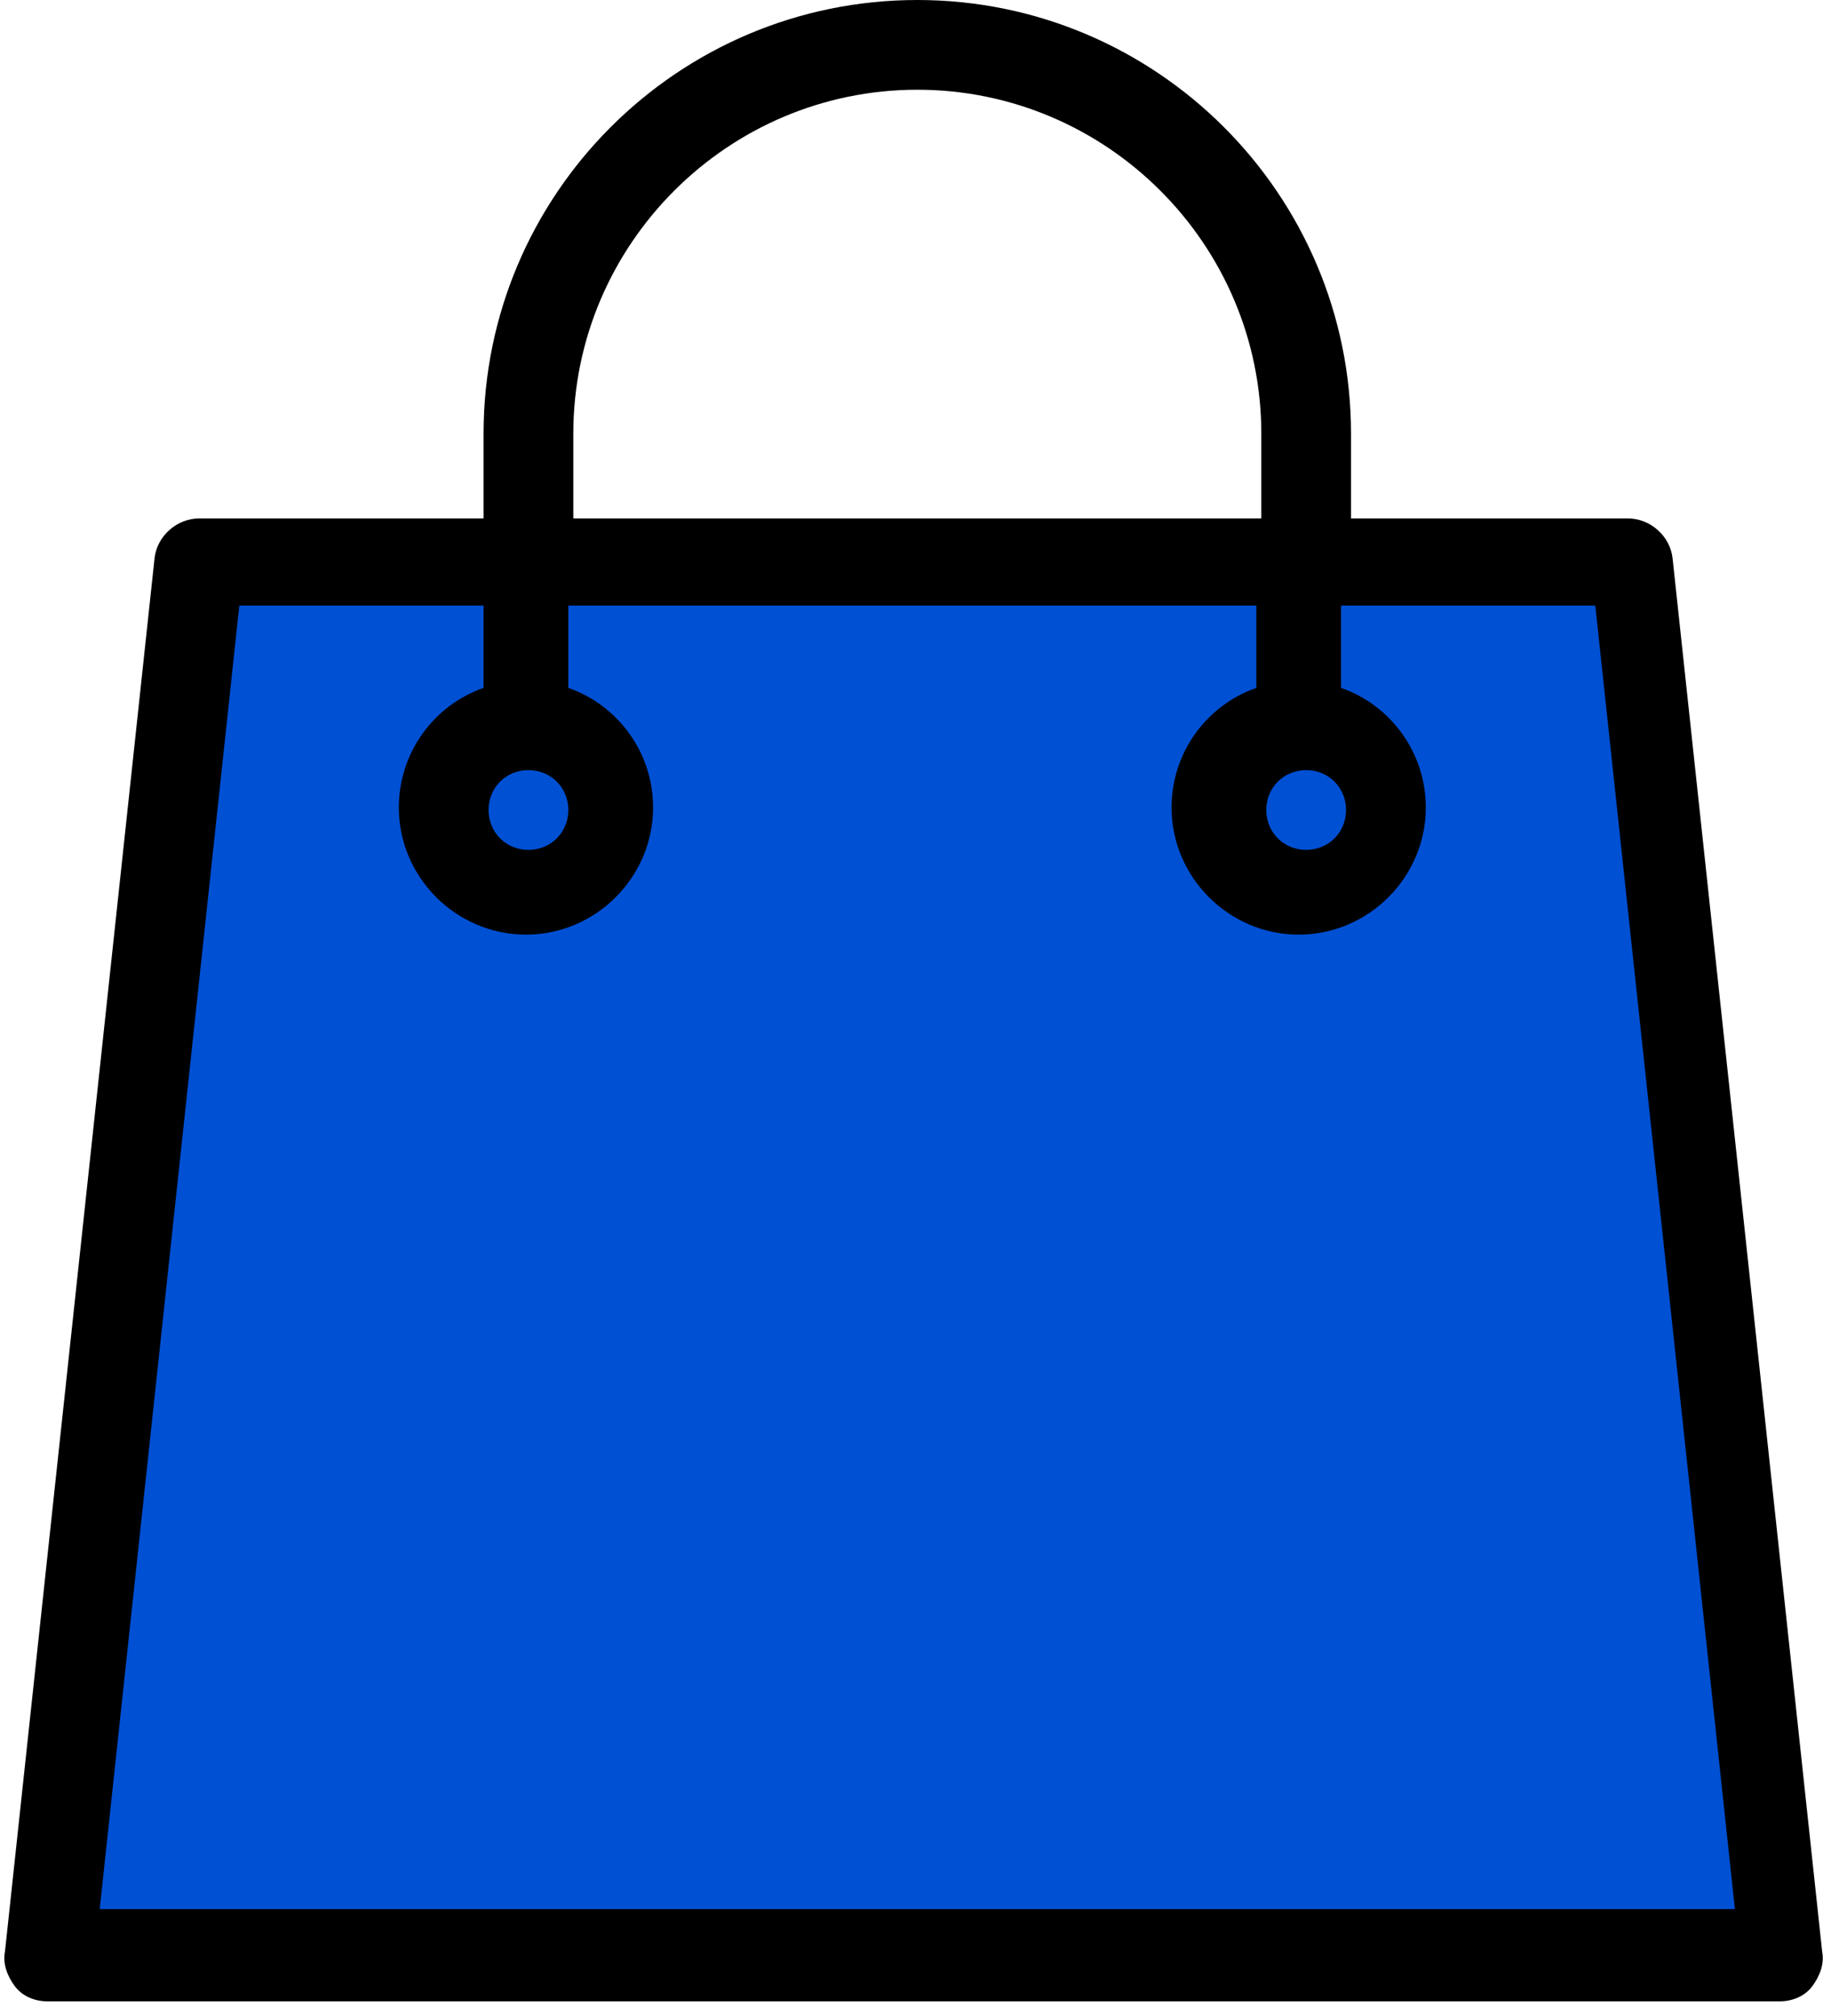
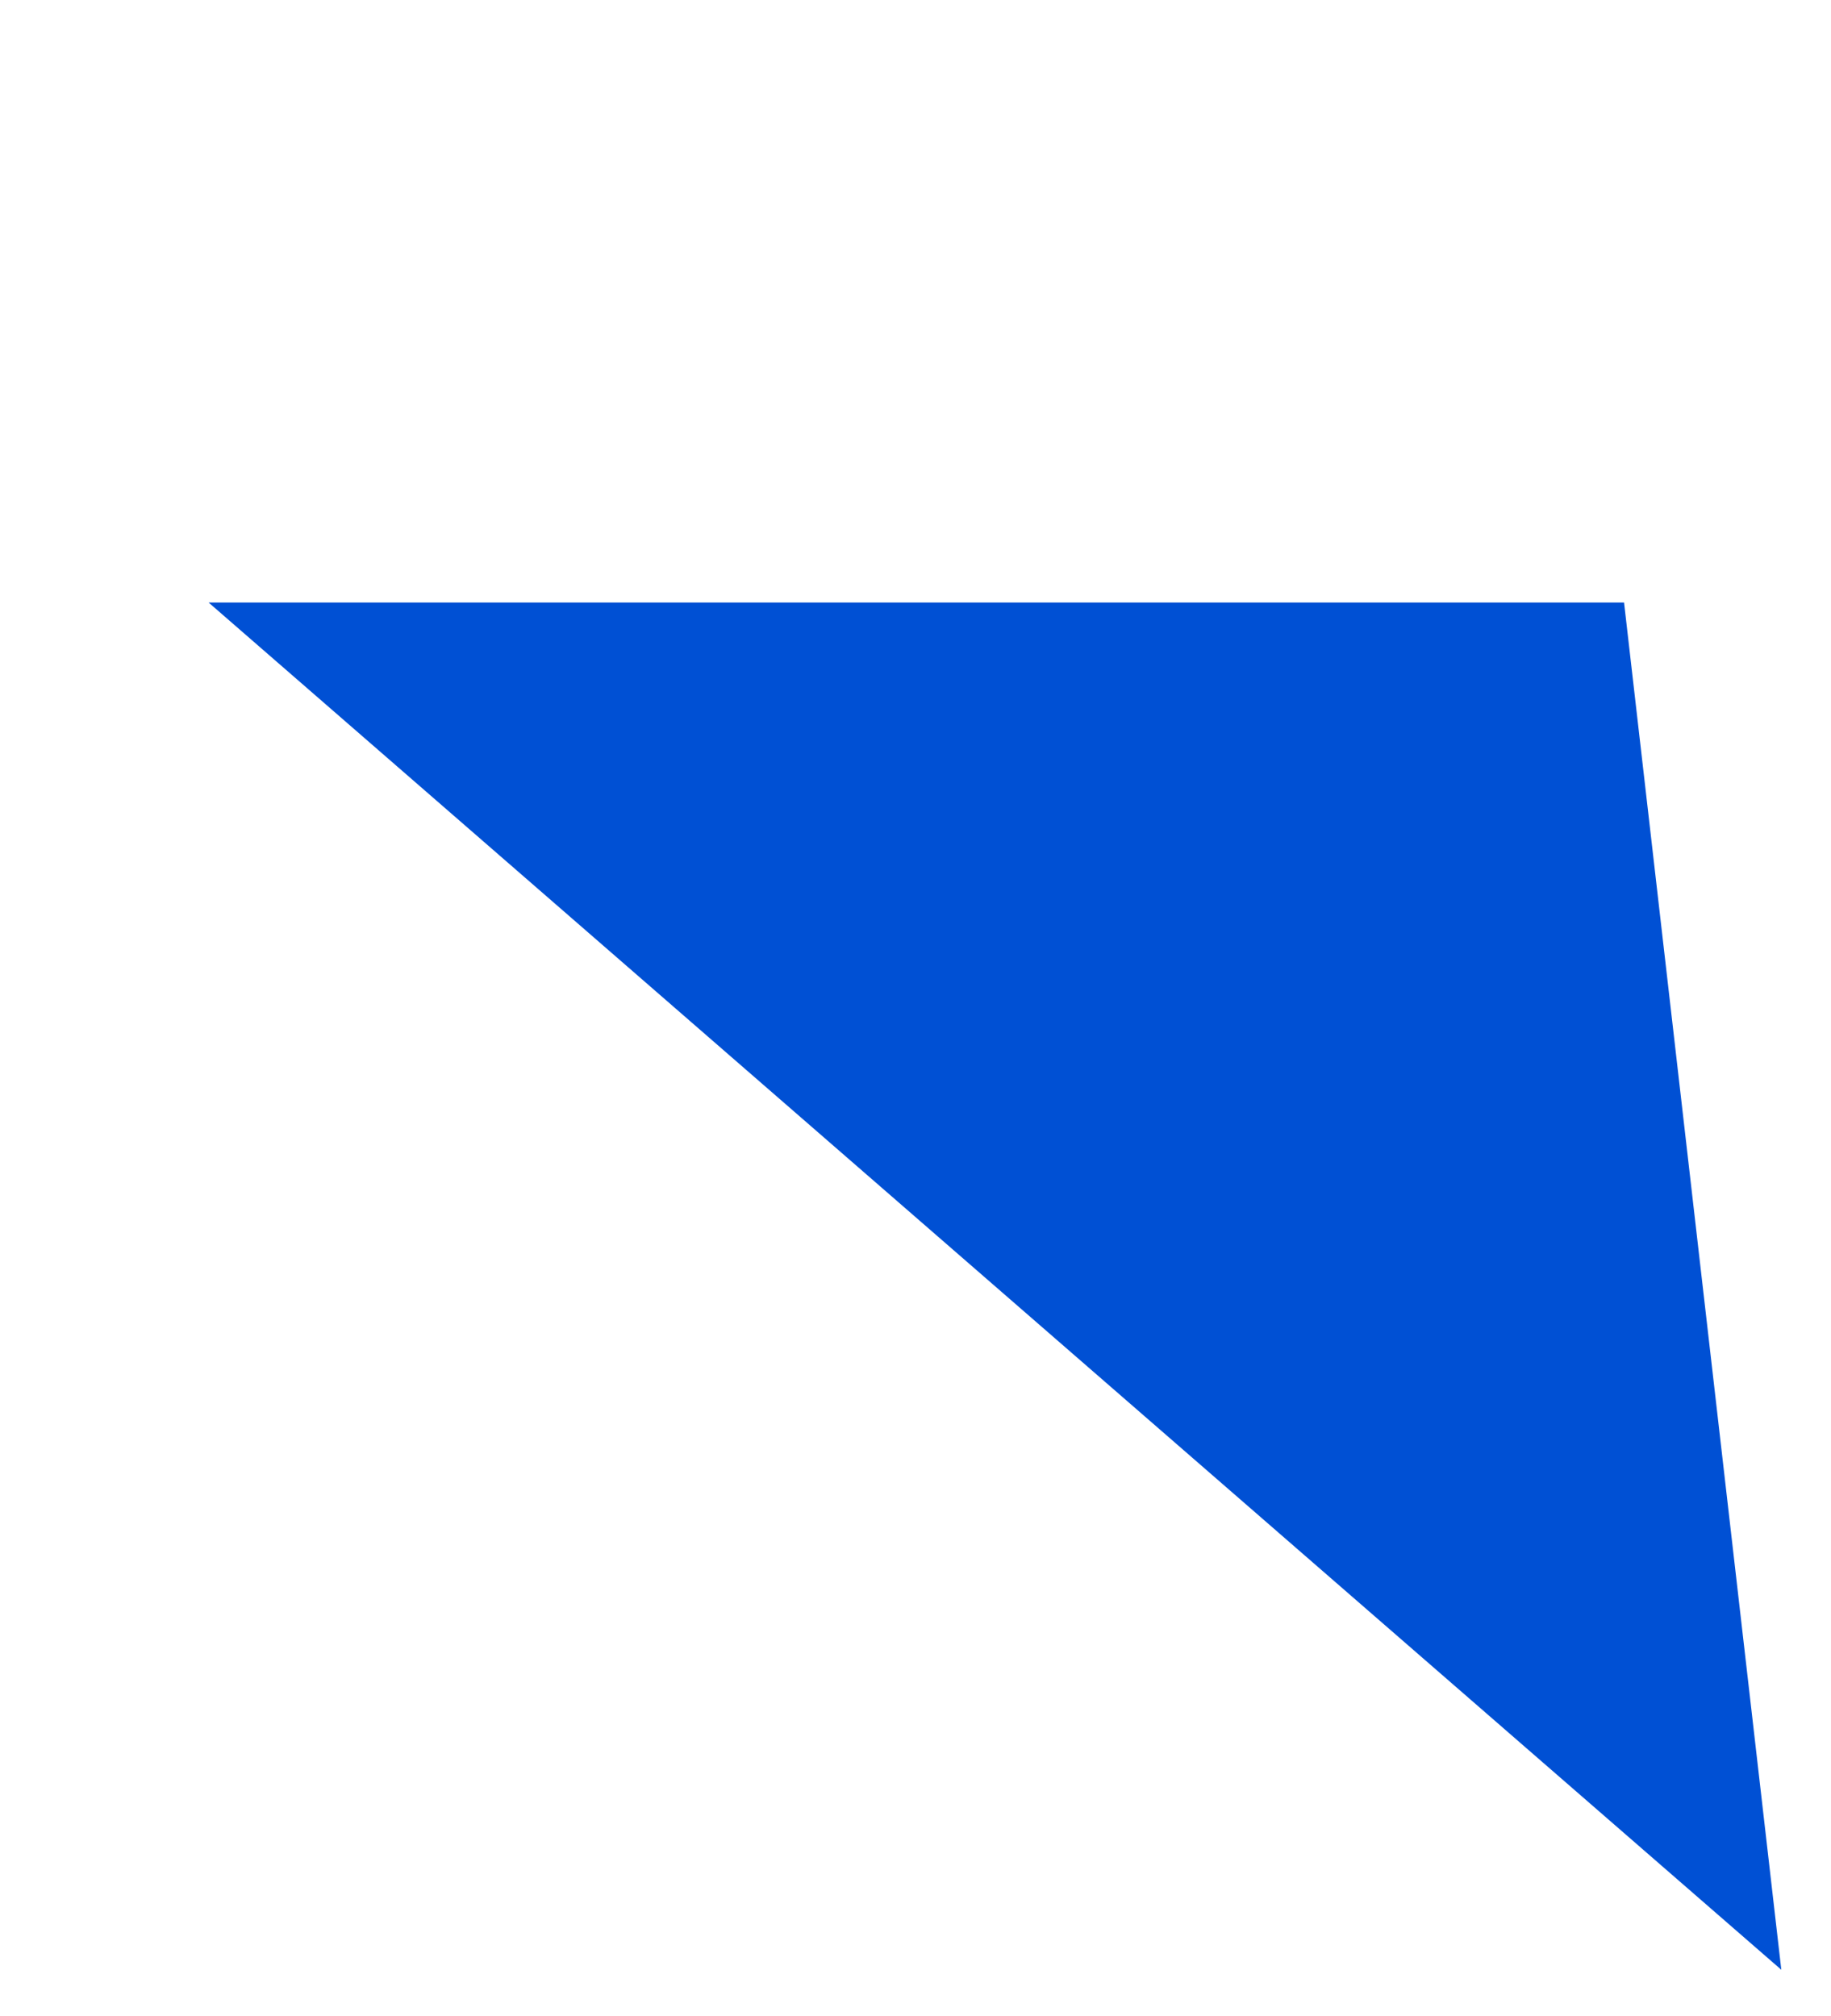
<svg xmlns="http://www.w3.org/2000/svg" width="79" height="87" viewBox="0 0 79 87" fill="none">
  <g clip-path="url(#clip0_1_76)">
-     <path fill-rule="evenodd" clip-rule="evenodd" d="M9 26H70.071L76.856 85H1.987L9 26Z" fill="#0050D4" />
-     <path d="M78.618 84.21L72.165 24.091C72.058 23.123 71.197 22.37 70.229 22.37H58.291V18.713C58.291 8.389 49.903 0 39.578 0C29.253 0 20.864 8.389 20.864 18.713V22.37H8.604C7.636 22.37 6.776 23.123 6.668 24.091L0.215 84.21C0.108 84.748 0.323 85.286 0.645 85.716C0.968 86.146 1.506 86.362 2.043 86.362H76.79C77.327 86.362 77.865 86.146 78.188 85.716C78.51 85.286 78.726 84.748 78.618 84.21ZM56.355 33.233C57.323 33.233 58.076 33.985 58.076 34.953C58.076 35.921 57.323 36.674 56.355 36.674C55.388 36.674 54.635 35.921 54.635 34.953C54.635 33.985 55.388 33.233 56.355 33.233ZM24.736 18.713C24.736 10.54 31.404 3.872 39.578 3.872C47.752 3.872 54.42 10.54 54.42 18.713V22.37H24.736V18.713ZM22.8 33.233C23.768 33.233 24.521 33.985 24.521 34.953C24.521 35.921 23.768 36.674 22.8 36.674C21.832 36.674 21.079 35.921 21.079 34.953C21.079 33.985 21.832 33.233 22.8 33.233ZM4.302 82.382L10.325 26.134H20.864V29.683C18.713 30.436 17.208 32.48 17.208 34.846C17.208 37.857 19.681 40.331 22.693 40.331C25.704 40.331 28.178 37.857 28.178 34.846C28.178 32.48 26.672 30.436 24.521 29.683V26.134H54.205V29.683C52.053 30.436 50.548 32.48 50.548 34.846C50.548 37.857 53.022 40.331 56.033 40.331C59.044 40.331 61.518 37.857 61.518 34.846C61.518 32.48 60.012 30.436 57.861 29.683V26.134H68.831L74.854 82.382H4.302Z" fill="black" />
+     <path fill-rule="evenodd" clip-rule="evenodd" d="M9 26H70.071L76.856 85L9 26Z" fill="#0050D4" />
  </g>
  <defs>
    <clipPath id="clip0_1_76">
      <rect width="79" height="87" fill="white" />
    </clipPath>
  </defs>
</svg>